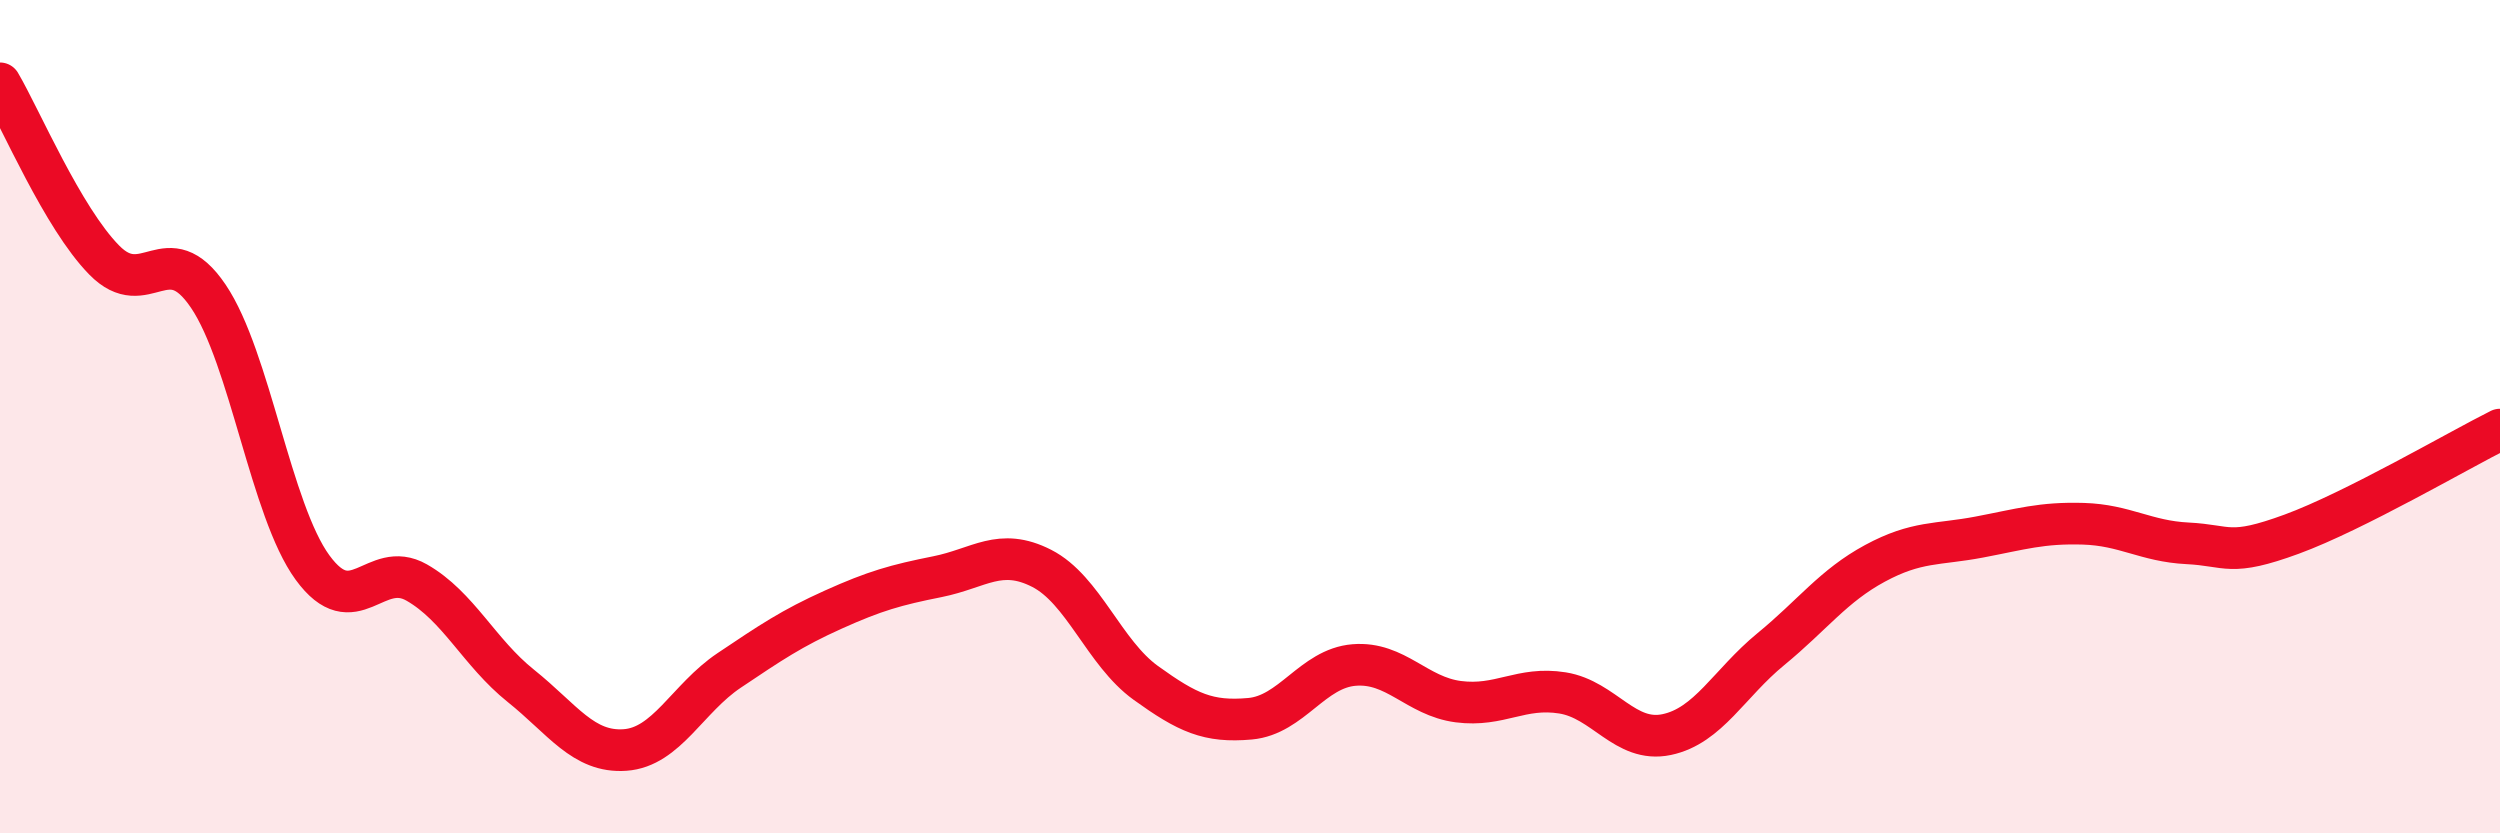
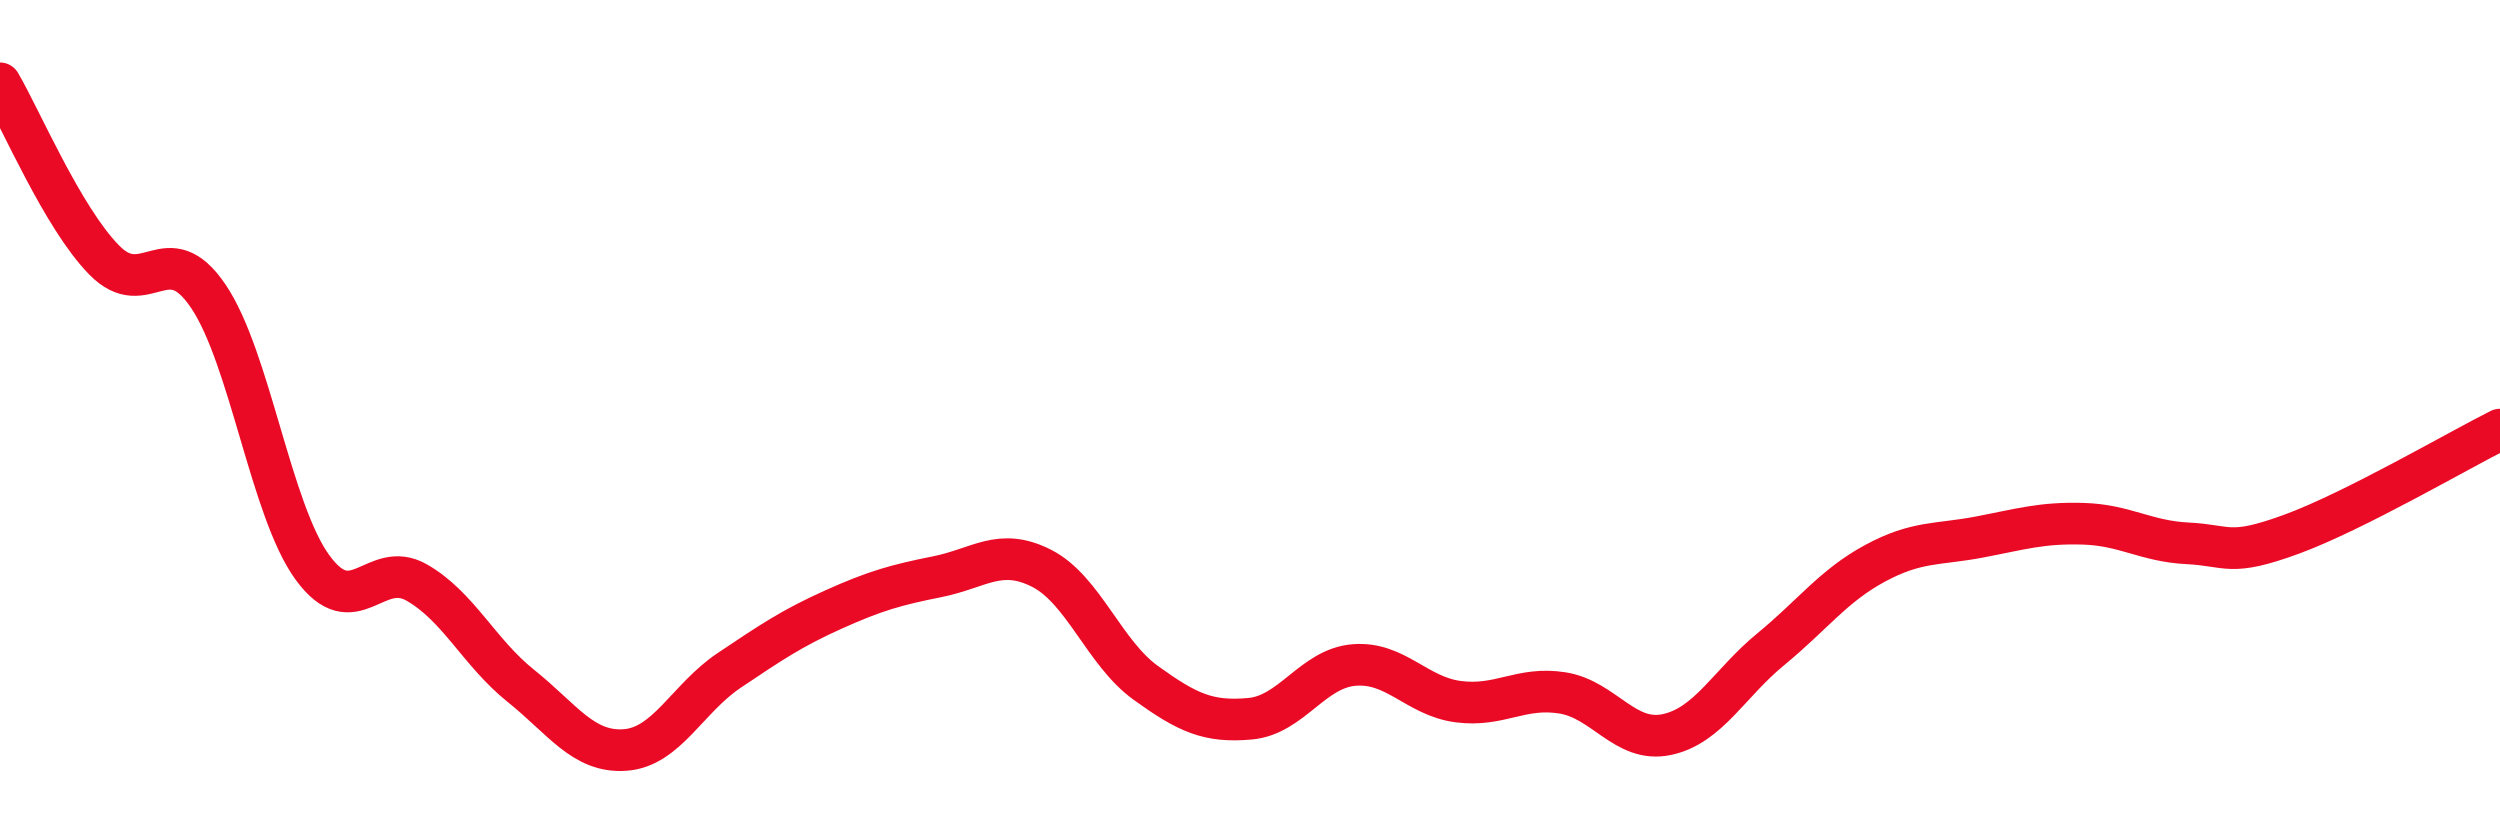
<svg xmlns="http://www.w3.org/2000/svg" width="60" height="20" viewBox="0 0 60 20">
-   <path d="M 0,2 C 0.5,2.85 1.5,5.22 2.5,6.24 C 3.5,7.26 4,5.63 5,7.11 C 6,8.59 6.5,12.25 7.5,13.62 C 8.5,14.99 9,13.41 10,13.98 C 11,14.55 11.5,15.66 12.5,16.46 C 13.5,17.26 14,18.07 15,18 C 16,17.93 16.5,16.76 17.5,16.09 C 18.5,15.42 19,15.08 20,14.63 C 21,14.18 21.5,14.04 22.5,13.84 C 23.5,13.64 24,13.13 25,13.64 C 26,14.15 26.5,15.67 27.5,16.39 C 28.5,17.11 29,17.34 30,17.25 C 31,17.16 31.5,16.04 32.5,15.96 C 33.5,15.88 34,16.71 35,16.84 C 36,16.97 36.5,16.47 37.5,16.63 C 38.5,16.79 39,17.84 40,17.63 C 41,17.42 41.5,16.4 42.5,15.58 C 43.5,14.76 44,14.06 45,13.52 C 46,12.98 46.5,13.08 47.5,12.89 C 48.5,12.7 49,12.54 50,12.57 C 51,12.6 51.5,12.99 52.5,13.04 C 53.5,13.09 53.5,13.37 55,12.82 C 56.5,12.27 59,10.81 60,10.31L60 20L0 20Z" fill="#EB0A25" opacity="0.1" stroke-linecap="round" stroke-linejoin="round" />
  <path d="M 0,2 C 0.5,2.85 1.5,5.22 2.5,6.24 C 3.5,7.26 4,5.63 5,7.11 C 6,8.59 6.5,12.25 7.5,13.62 C 8.5,14.99 9,13.41 10,13.98 C 11,14.55 11.5,15.66 12.5,16.46 C 13.5,17.26 14,18.07 15,18 C 16,17.93 16.5,16.76 17.5,16.09 C 18.5,15.42 19,15.08 20,14.63 C 21,14.18 21.5,14.04 22.5,13.84 C 23.5,13.64 24,13.13 25,13.64 C 26,14.15 26.5,15.67 27.5,16.39 C 28.5,17.11 29,17.34 30,17.25 C 31,17.16 31.5,16.04 32.5,15.96 C 33.5,15.88 34,16.71 35,16.84 C 36,16.97 36.5,16.47 37.5,16.63 C 38.5,16.79 39,17.84 40,17.63 C 41,17.42 41.5,16.4 42.5,15.58 C 43.5,14.76 44,14.06 45,13.52 C 46,12.98 46.5,13.08 47.5,12.89 C 48.5,12.7 49,12.54 50,12.57 C 51,12.6 51.5,12.99 52.5,13.04 C 53.5,13.09 53.5,13.37 55,12.82 C 56.5,12.27 59,10.81 60,10.31" stroke="#EB0A25" stroke-width="1" fill="none" stroke-linecap="round" stroke-linejoin="round" />
</svg>